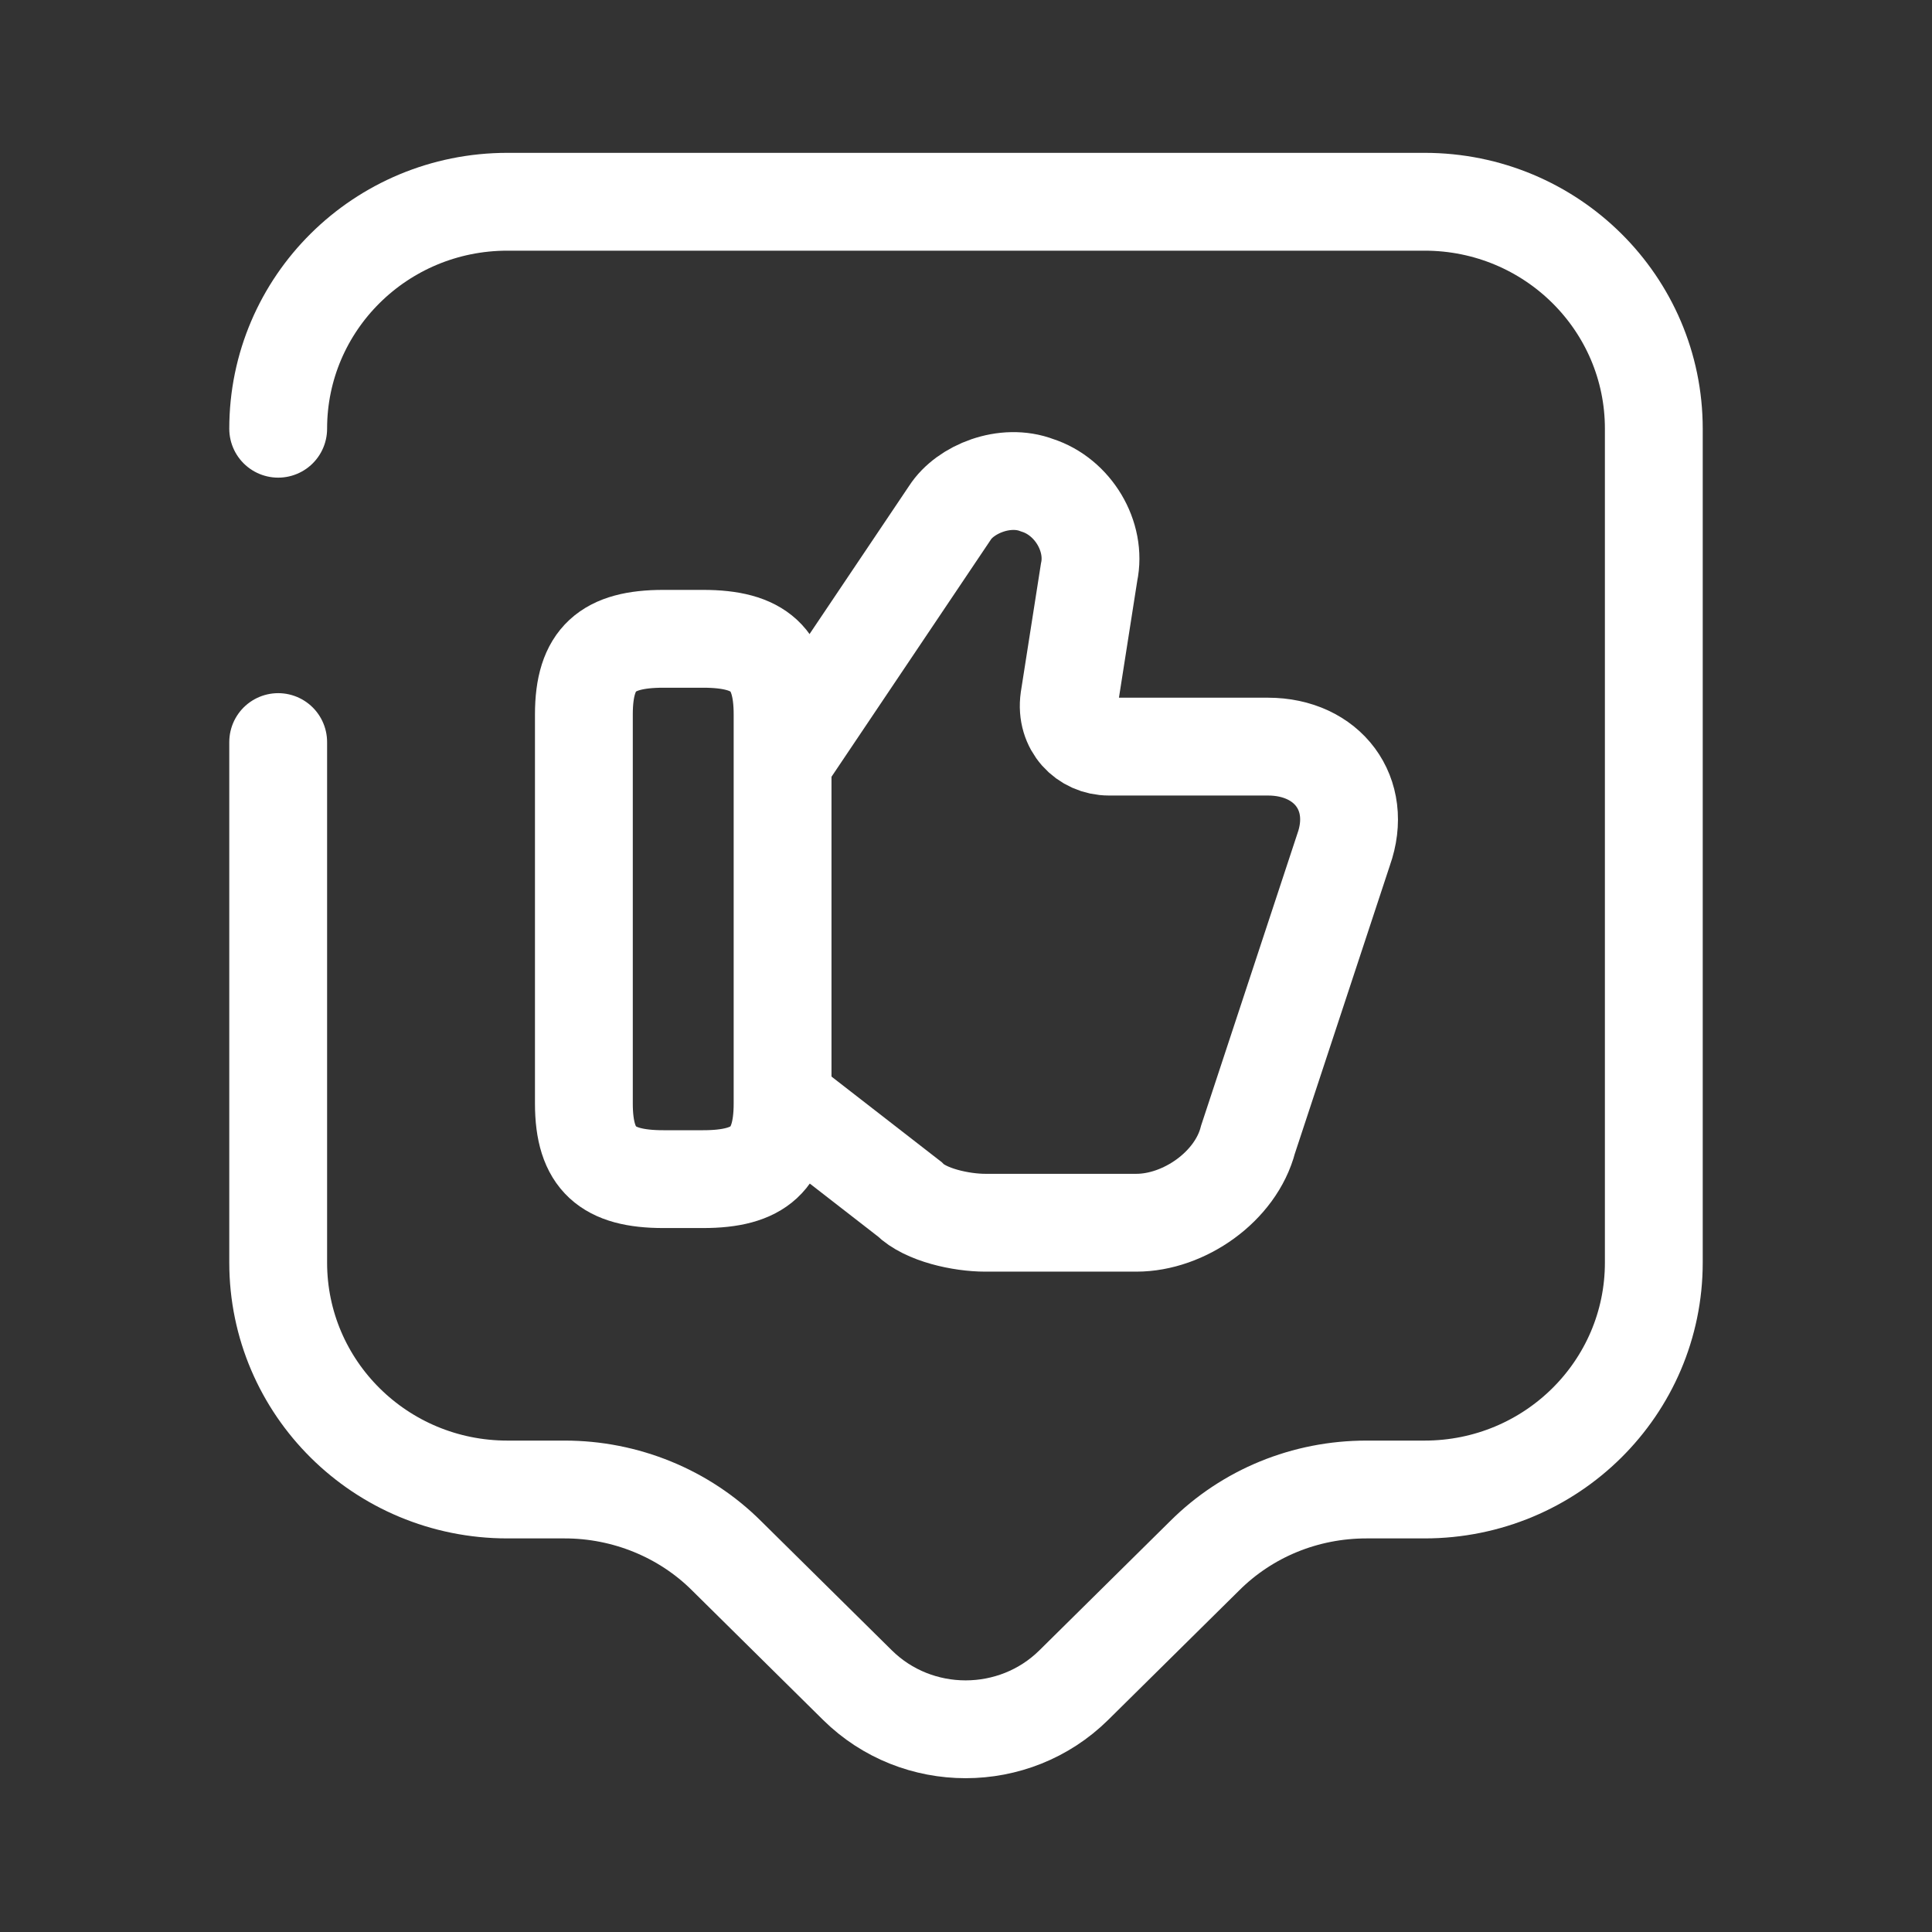
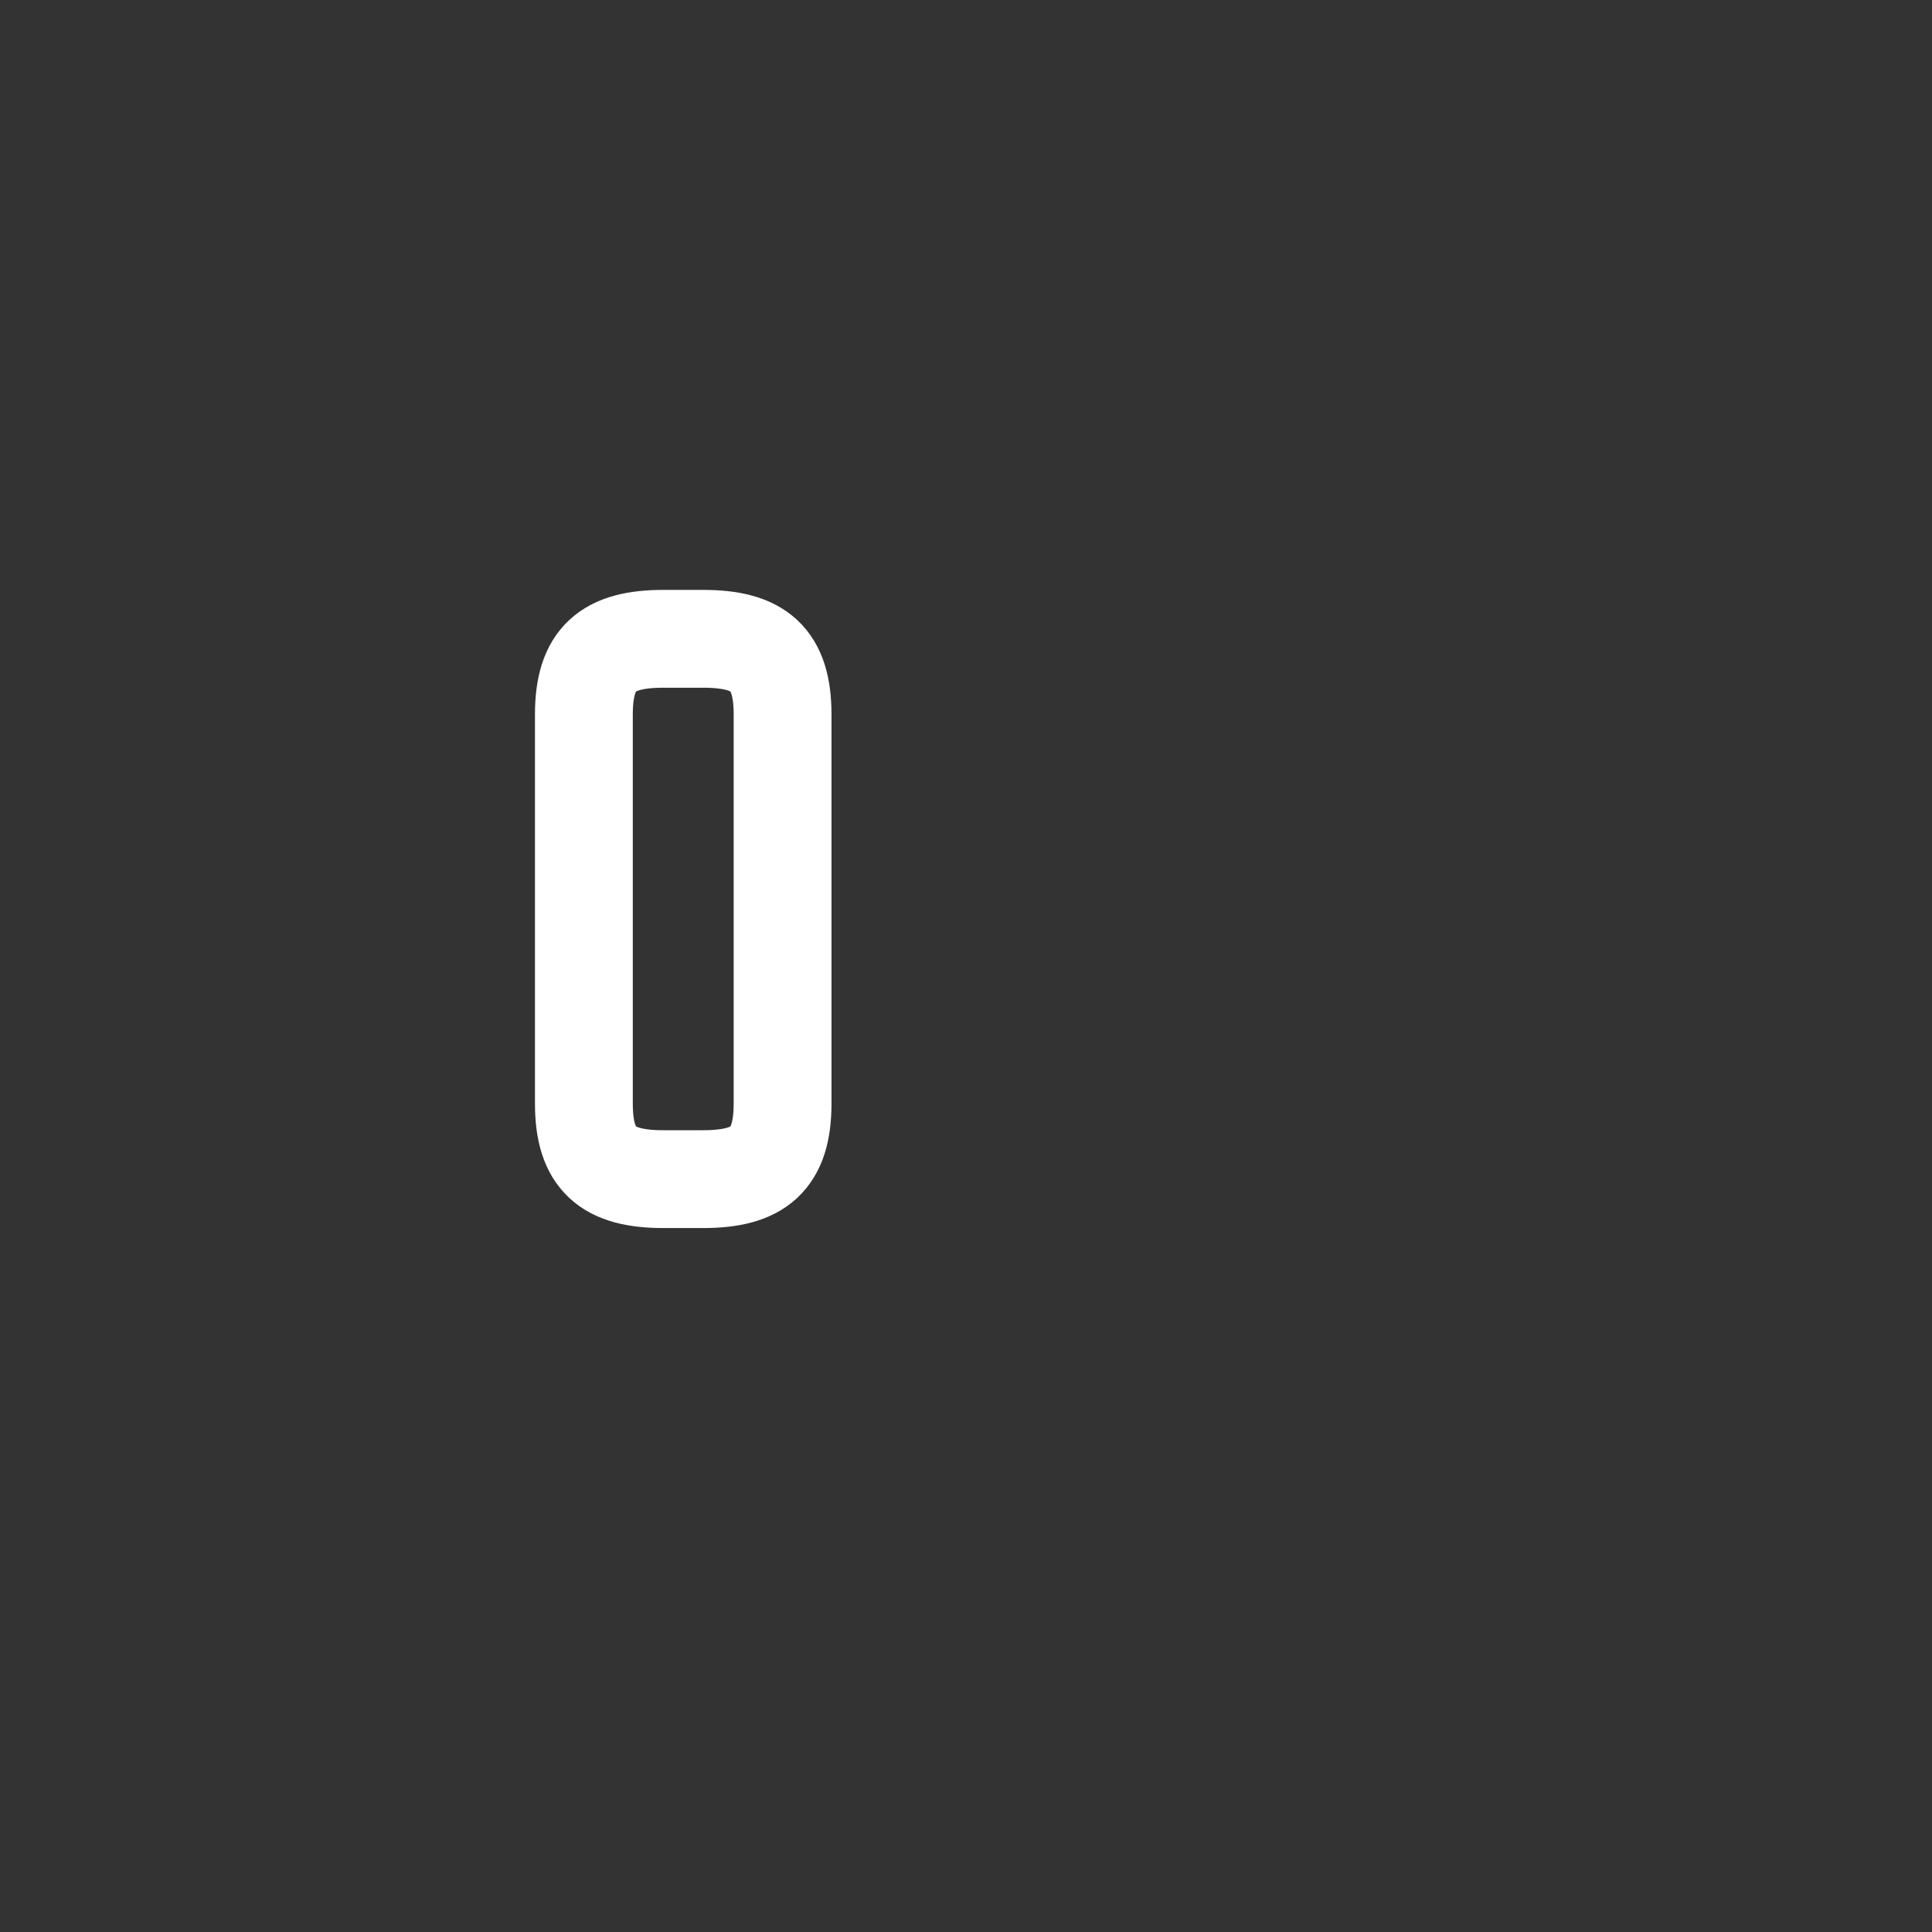
<svg xmlns="http://www.w3.org/2000/svg" width="158" height="158" viewBox="0 0 158 158" fill="none">
  <rect x="0" y="0" width="158" height="158" fill="#333333" stroke="none" />
-   <path d="M64.315 90.246L74.377 98.058C75.69 99.371 78.627 99.995 80.565 99.995H92.94C96.815 99.995 101.065 97.058 102.065 93.183L109.877 69.495C111.502 64.933 108.565 61.058 103.69 61.058H90.69C88.752 61.058 87.127 59.433 87.44 57.183L89.065 46.808C89.69 43.87 87.752 40.62 84.815 39.683C82.19 38.683 78.94 39.995 77.69 41.933L64.377 61.745" stroke="white" stroke-width="8" stroke-miterlimit="10" />
  <path d="M47.75 90.242V58.429C47.75 53.867 49.688 52.242 54.25 52.242H57.5C62.062 52.242 64 53.867 64 58.429V90.242C64 94.805 62.062 96.43 57.5 96.43H54.25C49.688 96.43 47.75 94.805 47.75 90.242Z" stroke="white" stroke-width="8" stroke-linecap="round" stroke-linejoin="round" />
-   <path d="M22.75 35.062C22.75 24.812 31.125 16.5 41.5 16.5H116.5C126.875 16.5 135.25 24.812 135.25 35.062V103.25C135.25 113.5 126.875 121.812 116.5 121.812H111.75C106.75 121.812 102 123.75 98.5 127.25L87.812 137.813C82.938 142.625 75 142.625 70.125 137.813L59.438 127.25C55.938 123.75 51.125 121.812 46.188 121.812H41.5C31.125 121.812 22.75 113.5 22.75 103.25V60.687" stroke="white" stroke-width="8" stroke-miterlimit="10" stroke-linecap="round" stroke-linejoin="round" />
</svg>